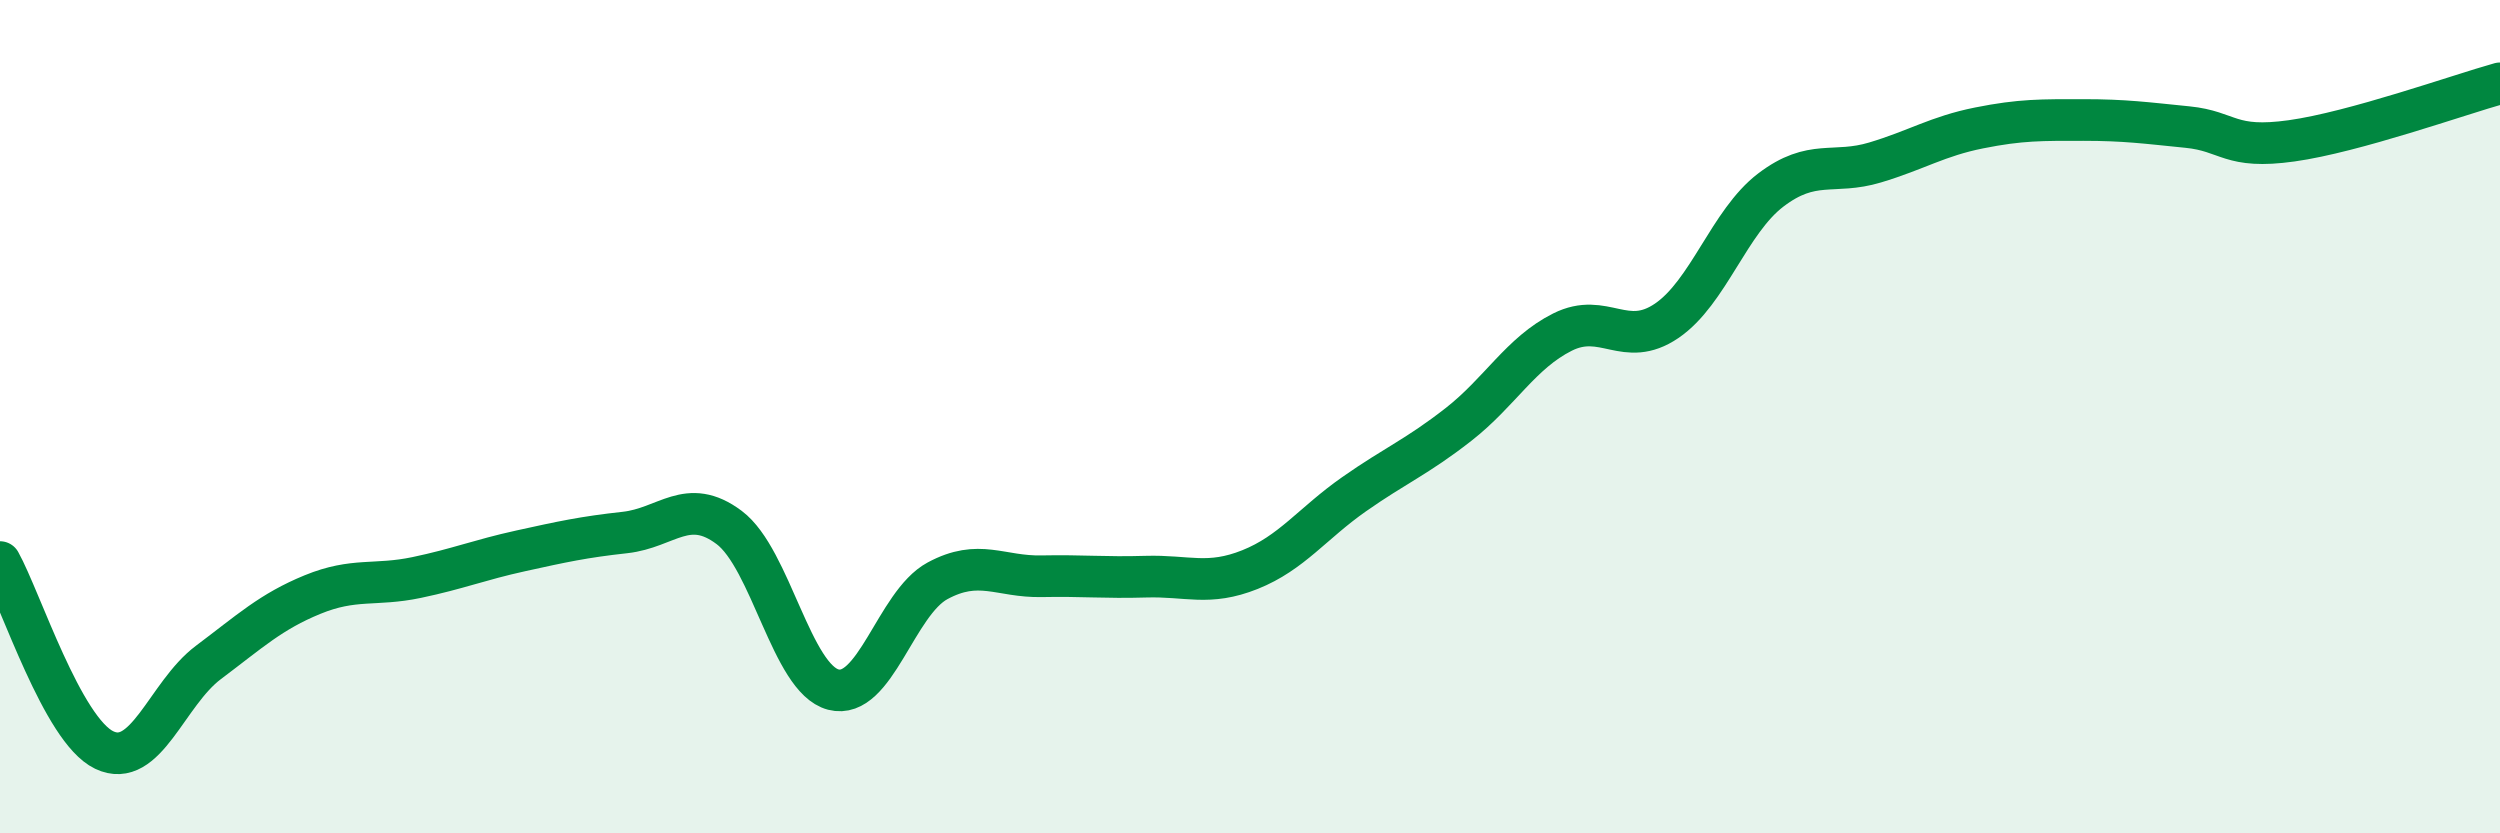
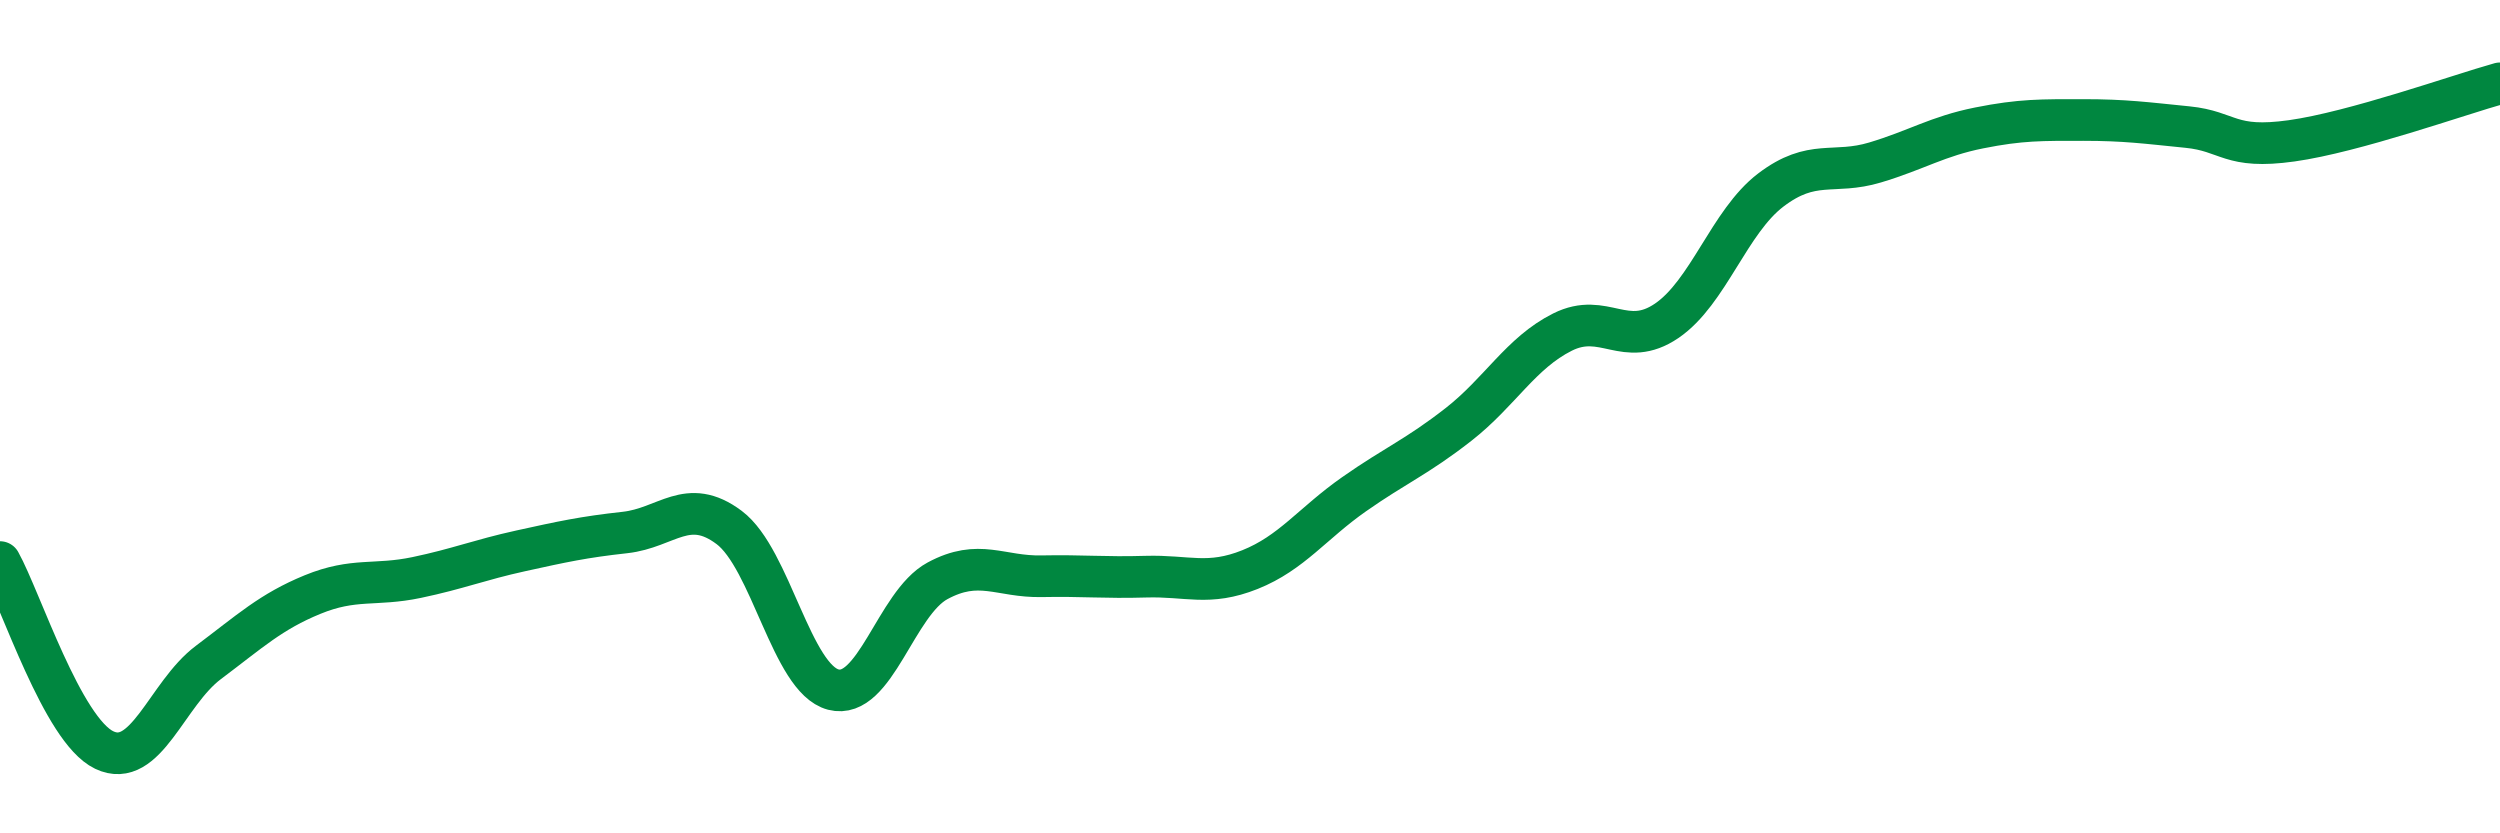
<svg xmlns="http://www.w3.org/2000/svg" width="60" height="20" viewBox="0 0 60 20">
-   <path d="M 0,13.49 C 0.5,14.39 1.5,17.52 2.5,18 C 3.5,18.48 4,16.65 5,15.9 C 6,15.15 6.5,14.68 7.5,14.27 C 8.5,13.86 9,14.07 10,13.86 C 11,13.65 11.5,13.44 12.5,13.22 C 13.5,13 14,12.89 15,12.78 C 16,12.67 16.5,11.91 17.5,12.66 C 18.5,13.41 19,16.29 20,16.55 C 21,16.81 21.5,14.48 22.5,13.94 C 23.5,13.4 24,13.85 25,13.83 C 26,13.81 26.5,13.87 27.5,13.84 C 28.5,13.81 29,14.07 30,13.67 C 31,13.27 31.5,12.56 32.5,11.86 C 33.5,11.16 34,10.97 35,10.19 C 36,9.41 36.5,8.47 37.5,7.97 C 38.5,7.47 39,8.38 40,7.7 C 41,7.02 41.5,5.32 42.5,4.56 C 43.5,3.8 44,4.2 45,3.9 C 46,3.6 46.5,3.27 47.5,3.07 C 48.5,2.87 49,2.88 50,2.88 C 51,2.88 51.5,2.95 52.5,3.05 C 53.5,3.15 53.5,3.59 55,3.38 C 56.5,3.17 59,2.28 60,2L60 20L0 20Z" fill="#008740" opacity="0.1" stroke-linecap="round" stroke-linejoin="round" />
  <path d="M 0,13.49 C 0.5,14.39 1.5,17.52 2.5,18 C 3.5,18.48 4,16.65 5,15.9 C 6,15.15 6.5,14.68 7.5,14.27 C 8.5,13.86 9,14.07 10,13.86 C 11,13.65 11.5,13.44 12.5,13.22 C 13.5,13 14,12.89 15,12.78 C 16,12.67 16.5,11.91 17.5,12.66 C 18.5,13.41 19,16.29 20,16.55 C 21,16.81 21.5,14.48 22.5,13.94 C 23.5,13.4 24,13.85 25,13.83 C 26,13.81 26.5,13.87 27.5,13.84 C 28.5,13.81 29,14.07 30,13.67 C 31,13.27 31.5,12.56 32.5,11.86 C 33.5,11.16 34,10.97 35,10.19 C 36,9.41 36.5,8.47 37.5,7.97 C 38.5,7.47 39,8.38 40,7.7 C 41,7.02 41.5,5.32 42.5,4.56 C 43.5,3.8 44,4.2 45,3.9 C 46,3.6 46.5,3.27 47.5,3.07 C 48.5,2.87 49,2.88 50,2.88 C 51,2.88 51.5,2.95 52.5,3.05 C 53.5,3.15 53.5,3.59 55,3.38 C 56.5,3.17 59,2.28 60,2" stroke="#008740" stroke-width="1" fill="none" stroke-linecap="round" stroke-linejoin="round" />
</svg>